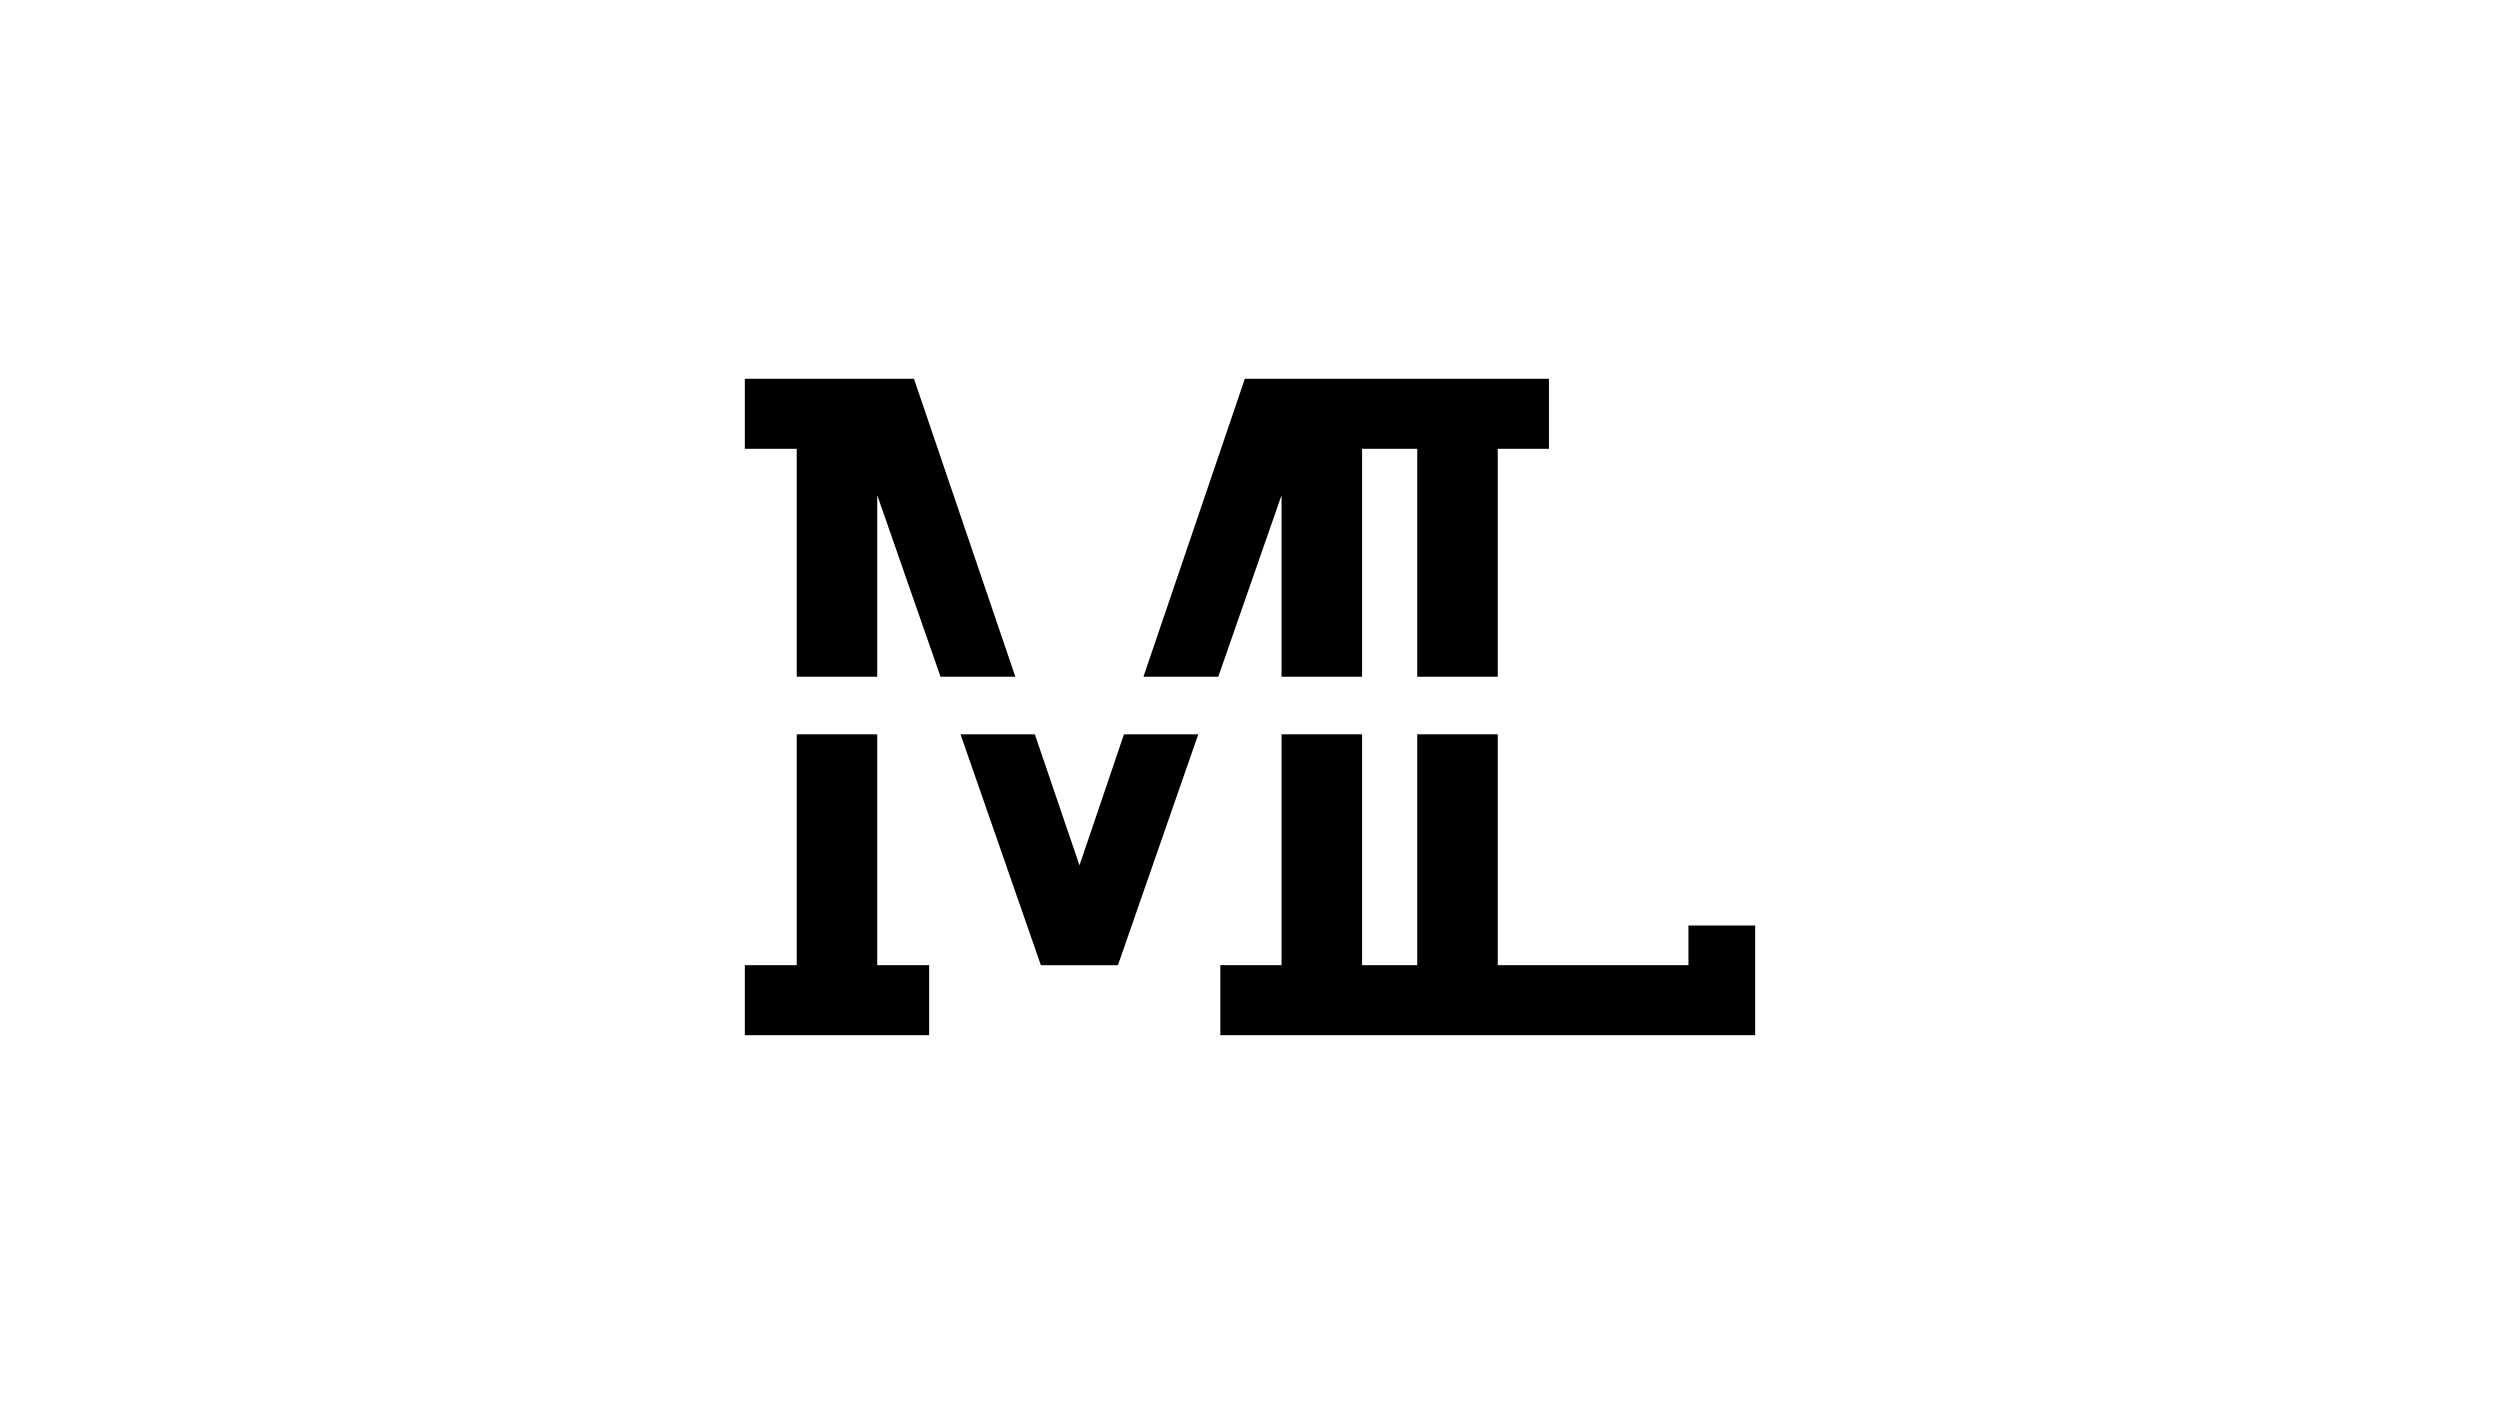
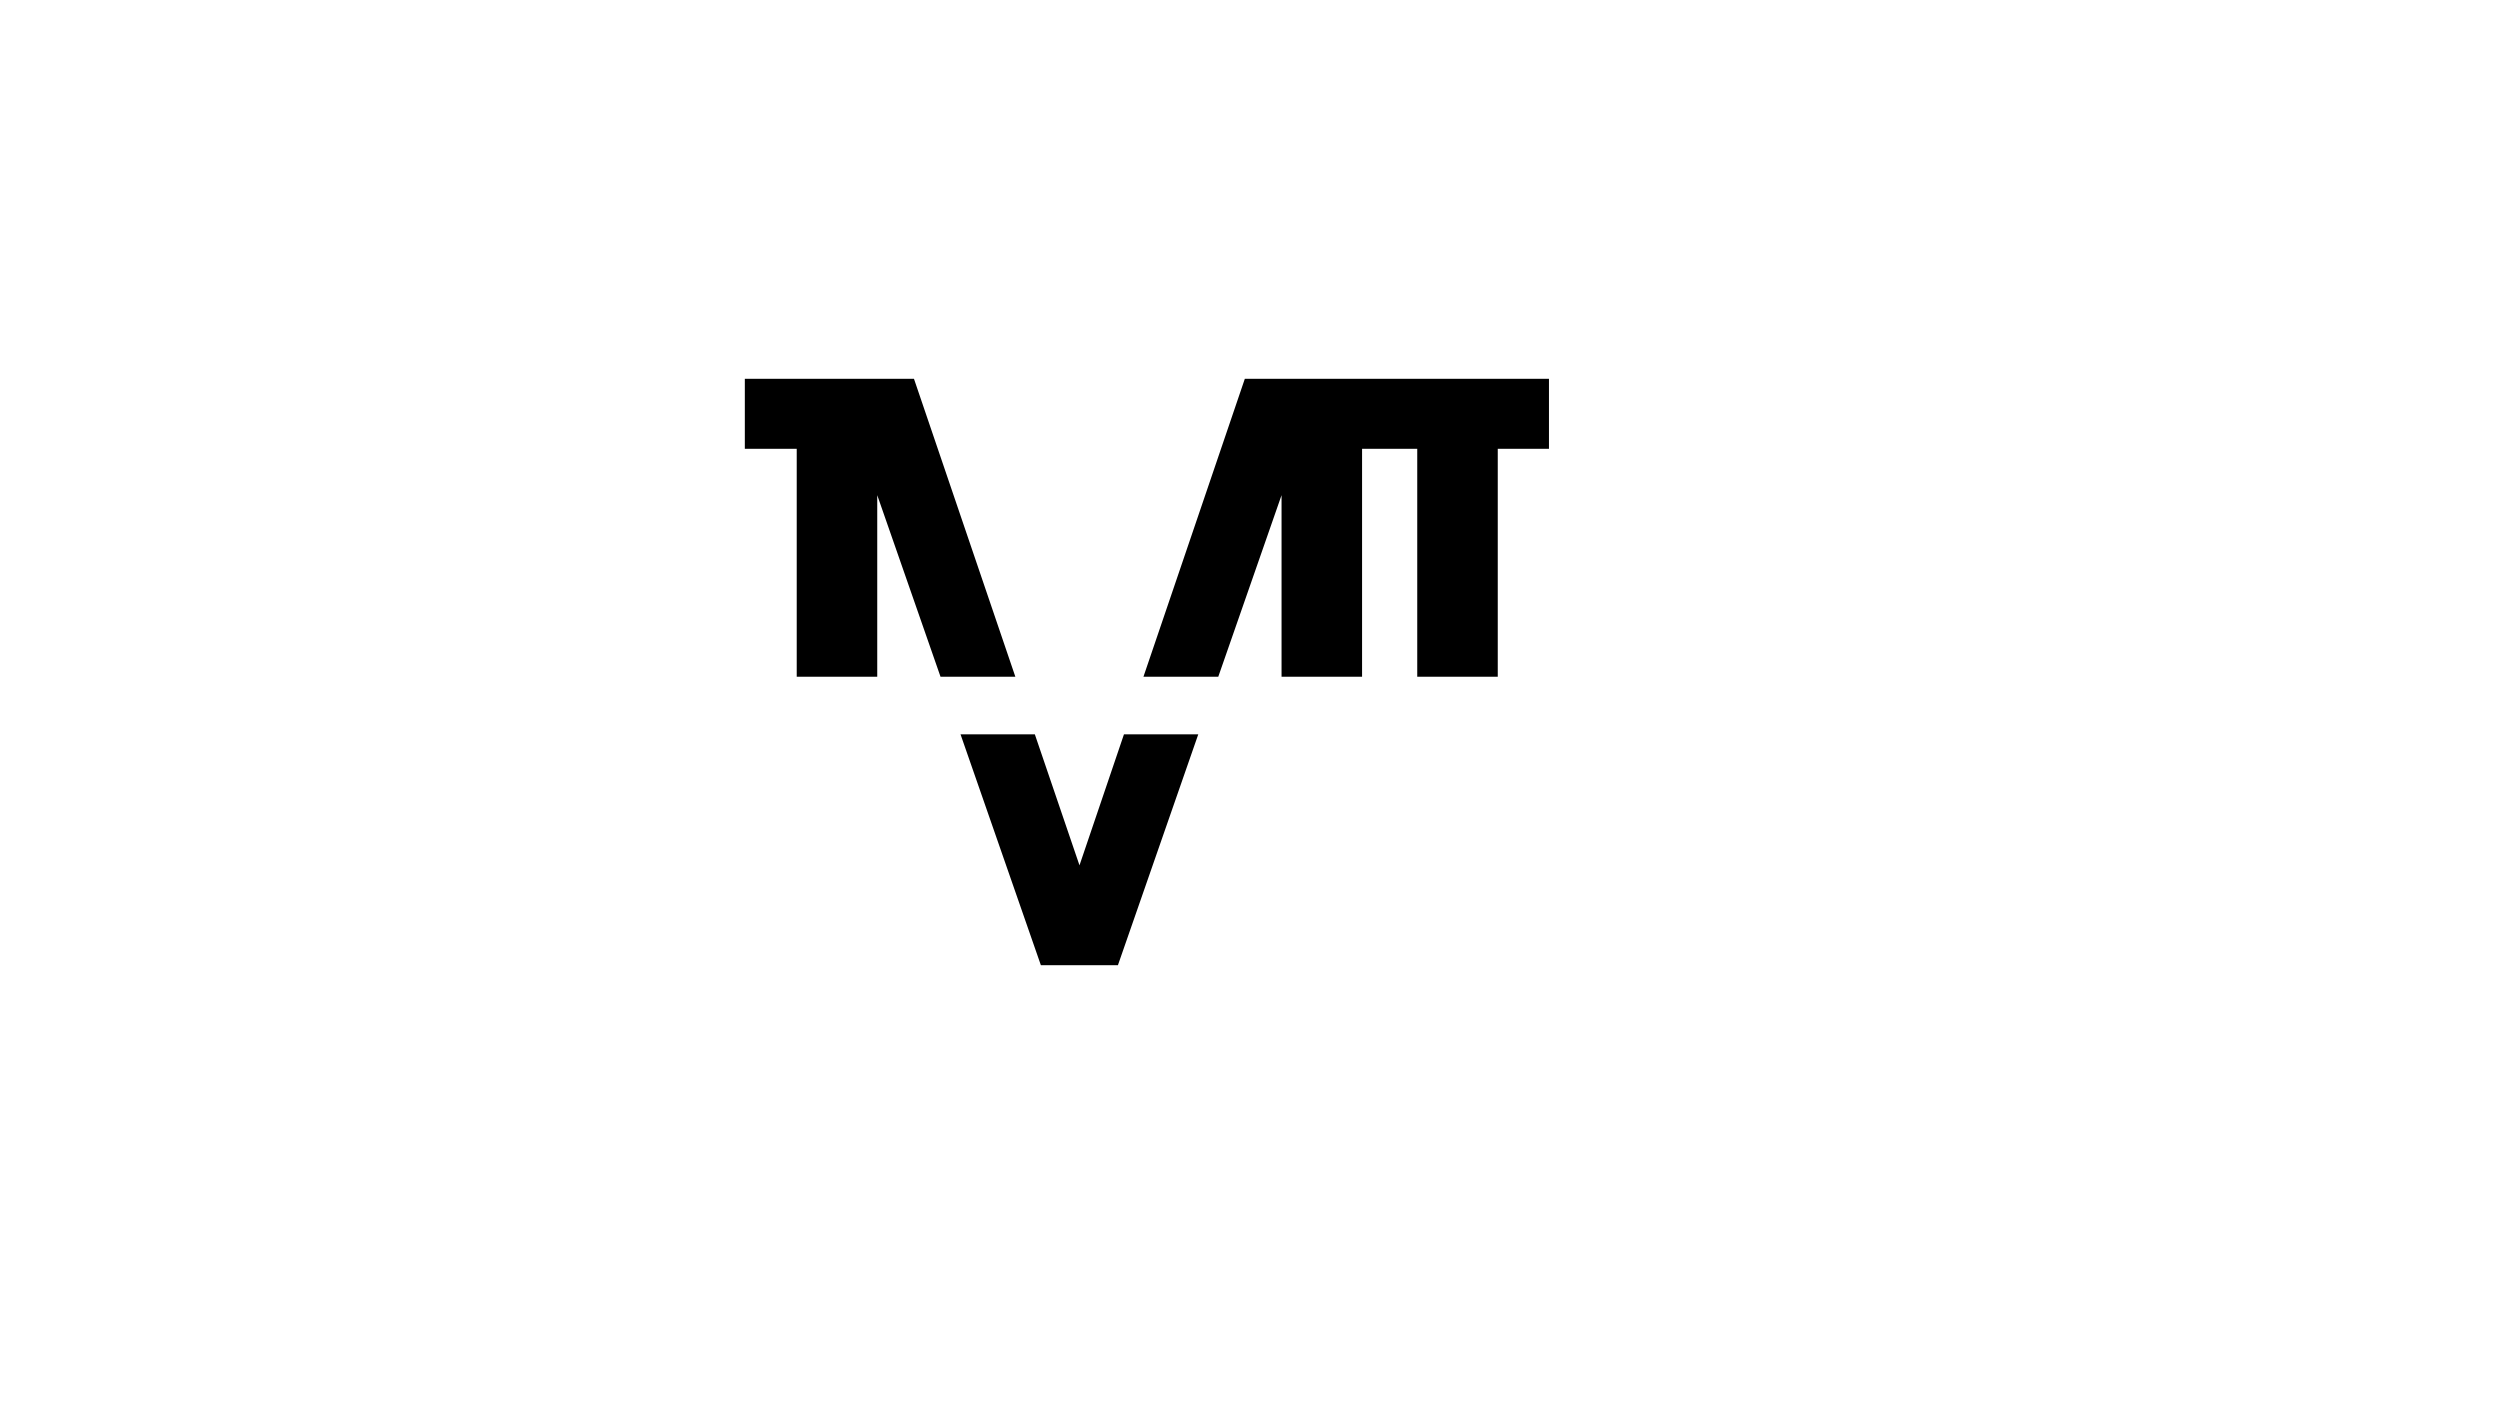
<svg xmlns="http://www.w3.org/2000/svg" id="Layer_1" viewBox="0 0 145 82">
  <g id="Layer_2">
    <g id="Layer_1-2">
-       <polygon points="50.88 42.59 46.21 42.59 46.21 55.98 43.2 55.98 43.2 60.04 53.89 60.04 53.89 55.98 50.88 55.98 50.88 42.59" />
      <polygon points="46.21 39.25 50.88 39.25 50.88 28.72 54.55 39.25 58.89 39.25 53.01 21.97 43.2 21.97 43.2 26.03 46.21 26.03 46.21 39.25" />
      <polygon points="74.33 28.72 74.33 39.25 79 39.25 79 26.03 82.2 26.03 82.2 39.25 86.87 39.25 86.87 26.03 89.84 26.03 89.84 21.97 82.55 21.97 78.65 21.97 72.2 21.97 66.32 39.25 70.66 39.25 74.33 28.72" />
      <polygon points="65.19 42.59 62.61 50.19 60.02 42.59 55.71 42.59 60.37 55.98 64.84 55.98 69.5 42.59 65.19 42.59" />
-       <polygon points="97.93 53.68 97.93 55.98 86.87 55.98 86.87 42.59 82.2 42.59 82.2 55.98 79 55.98 79 42.59 74.33 42.59 74.33 55.98 70.78 55.98 70.78 60.04 78.65 60.04 82.55 60.04 101.8 60.04 101.8 53.68 97.93 53.68" />
    </g>
  </g>
</svg>